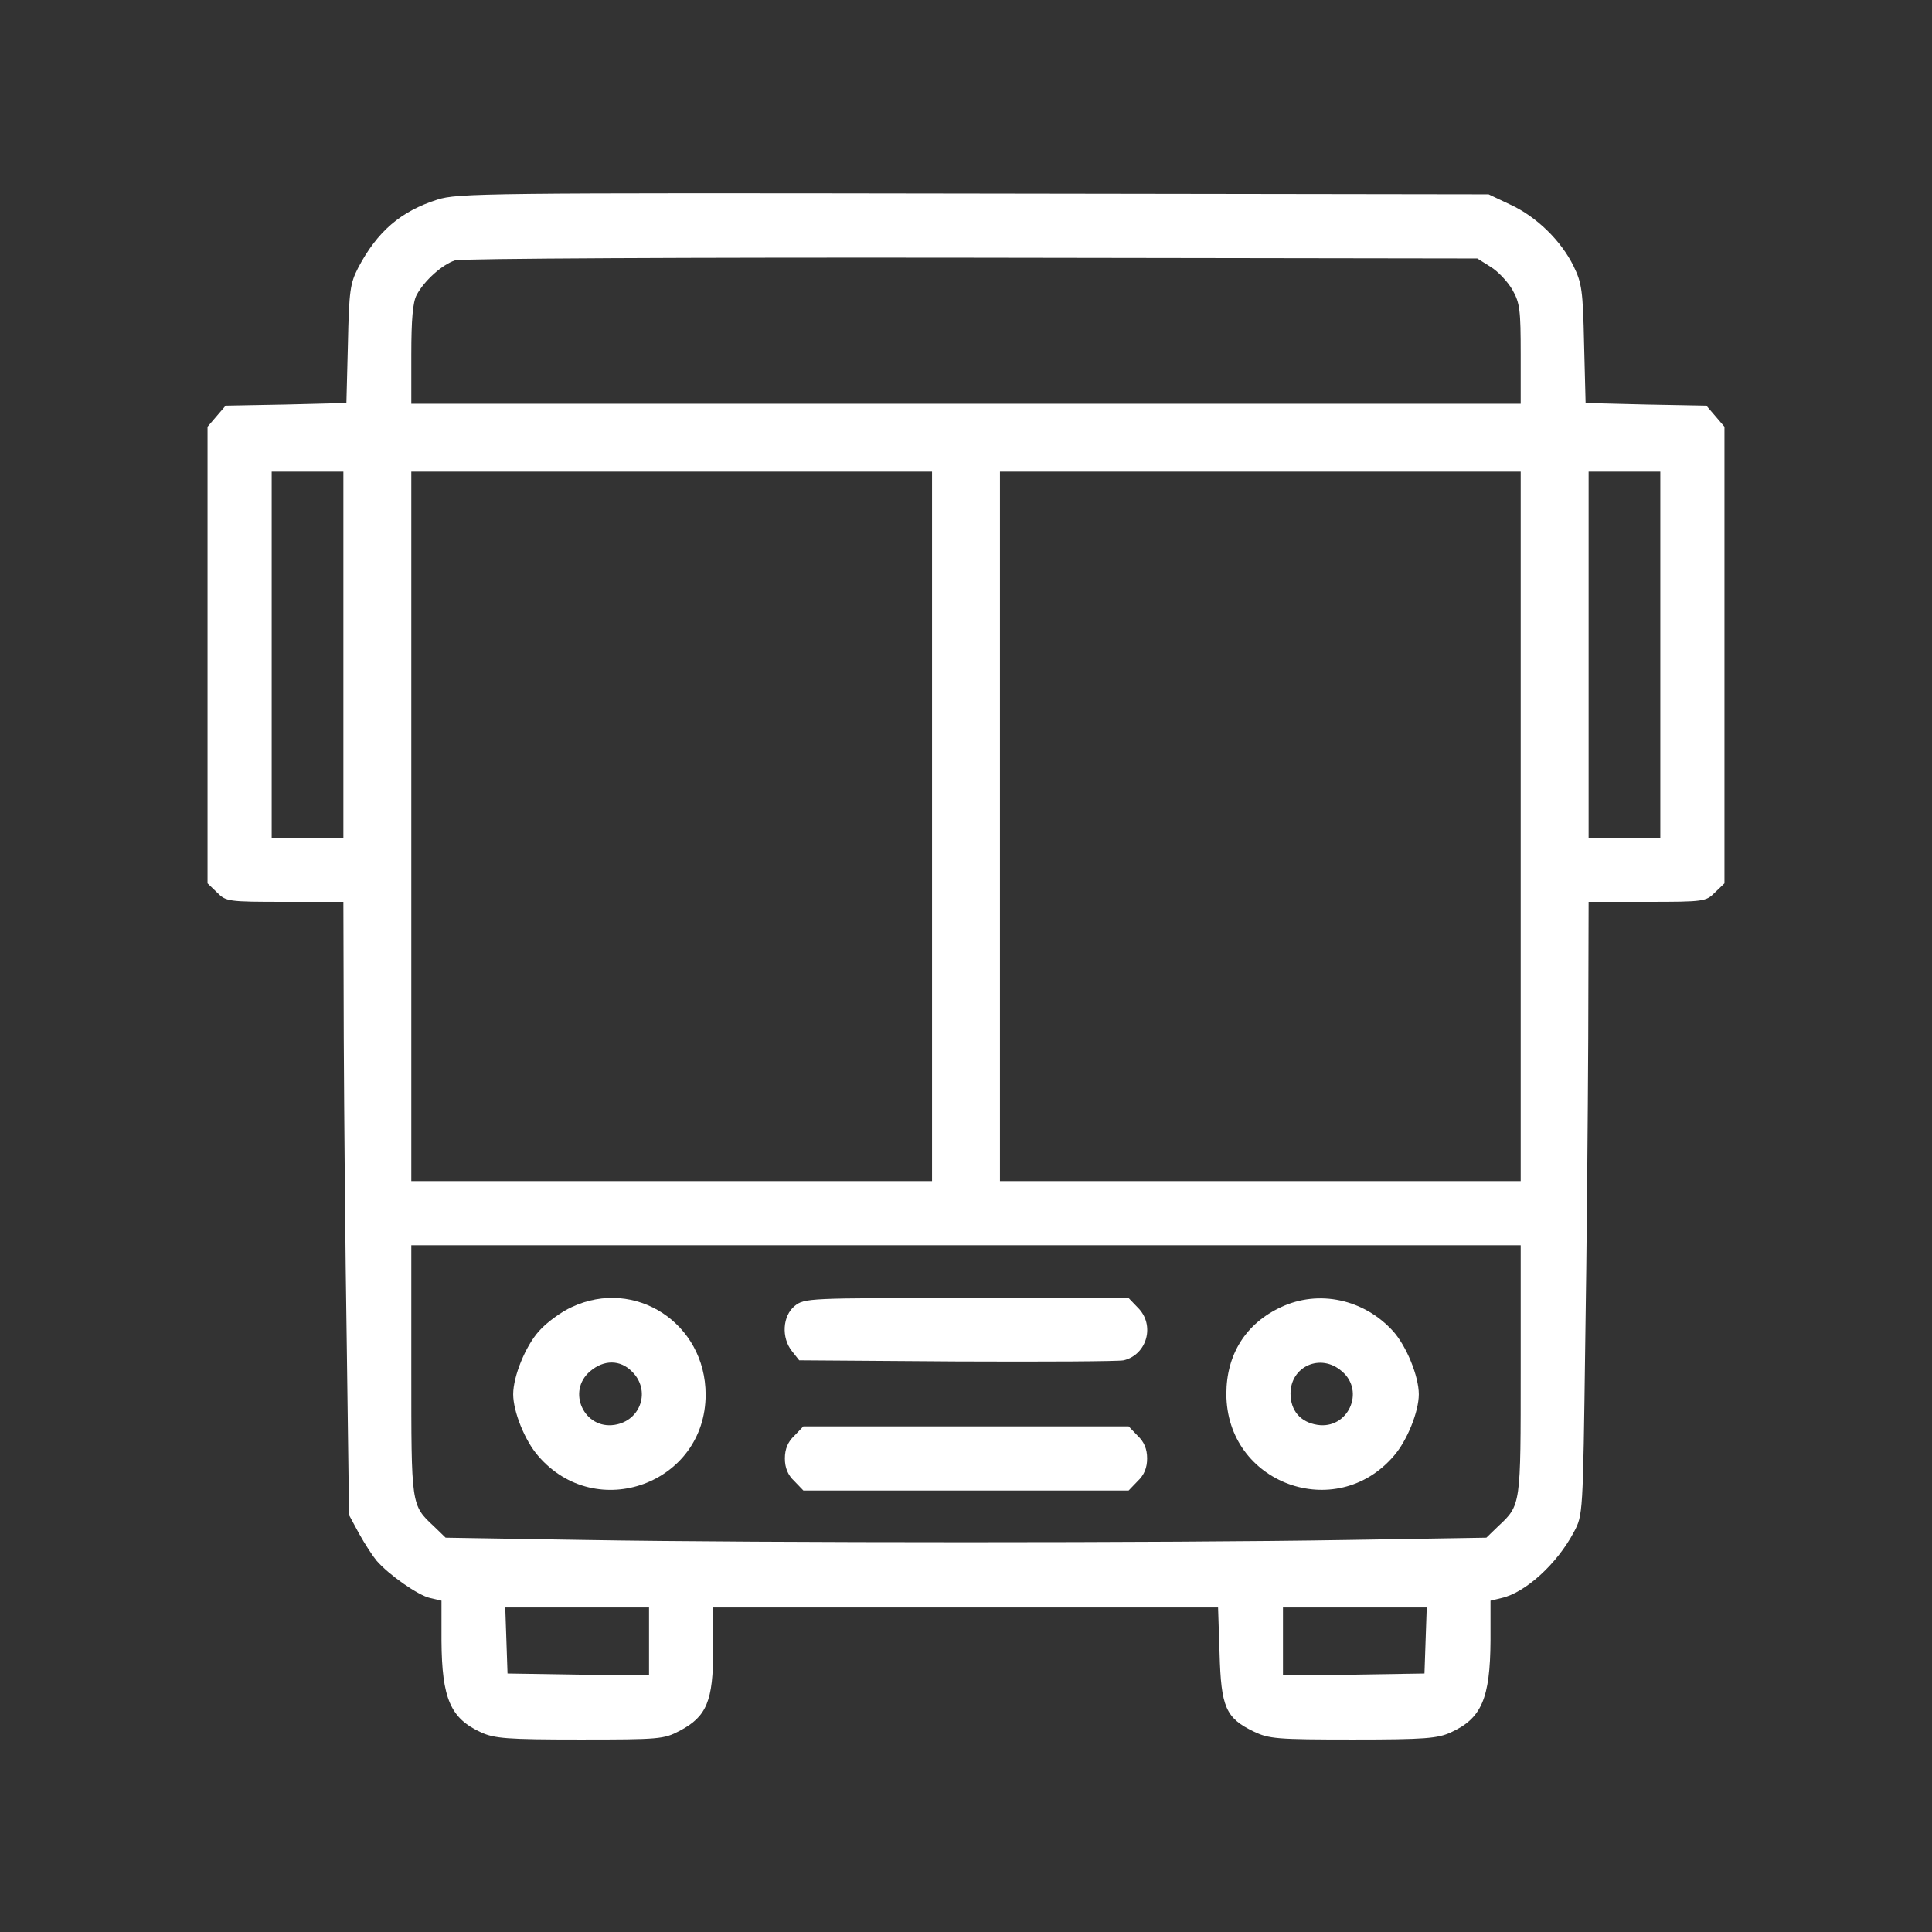
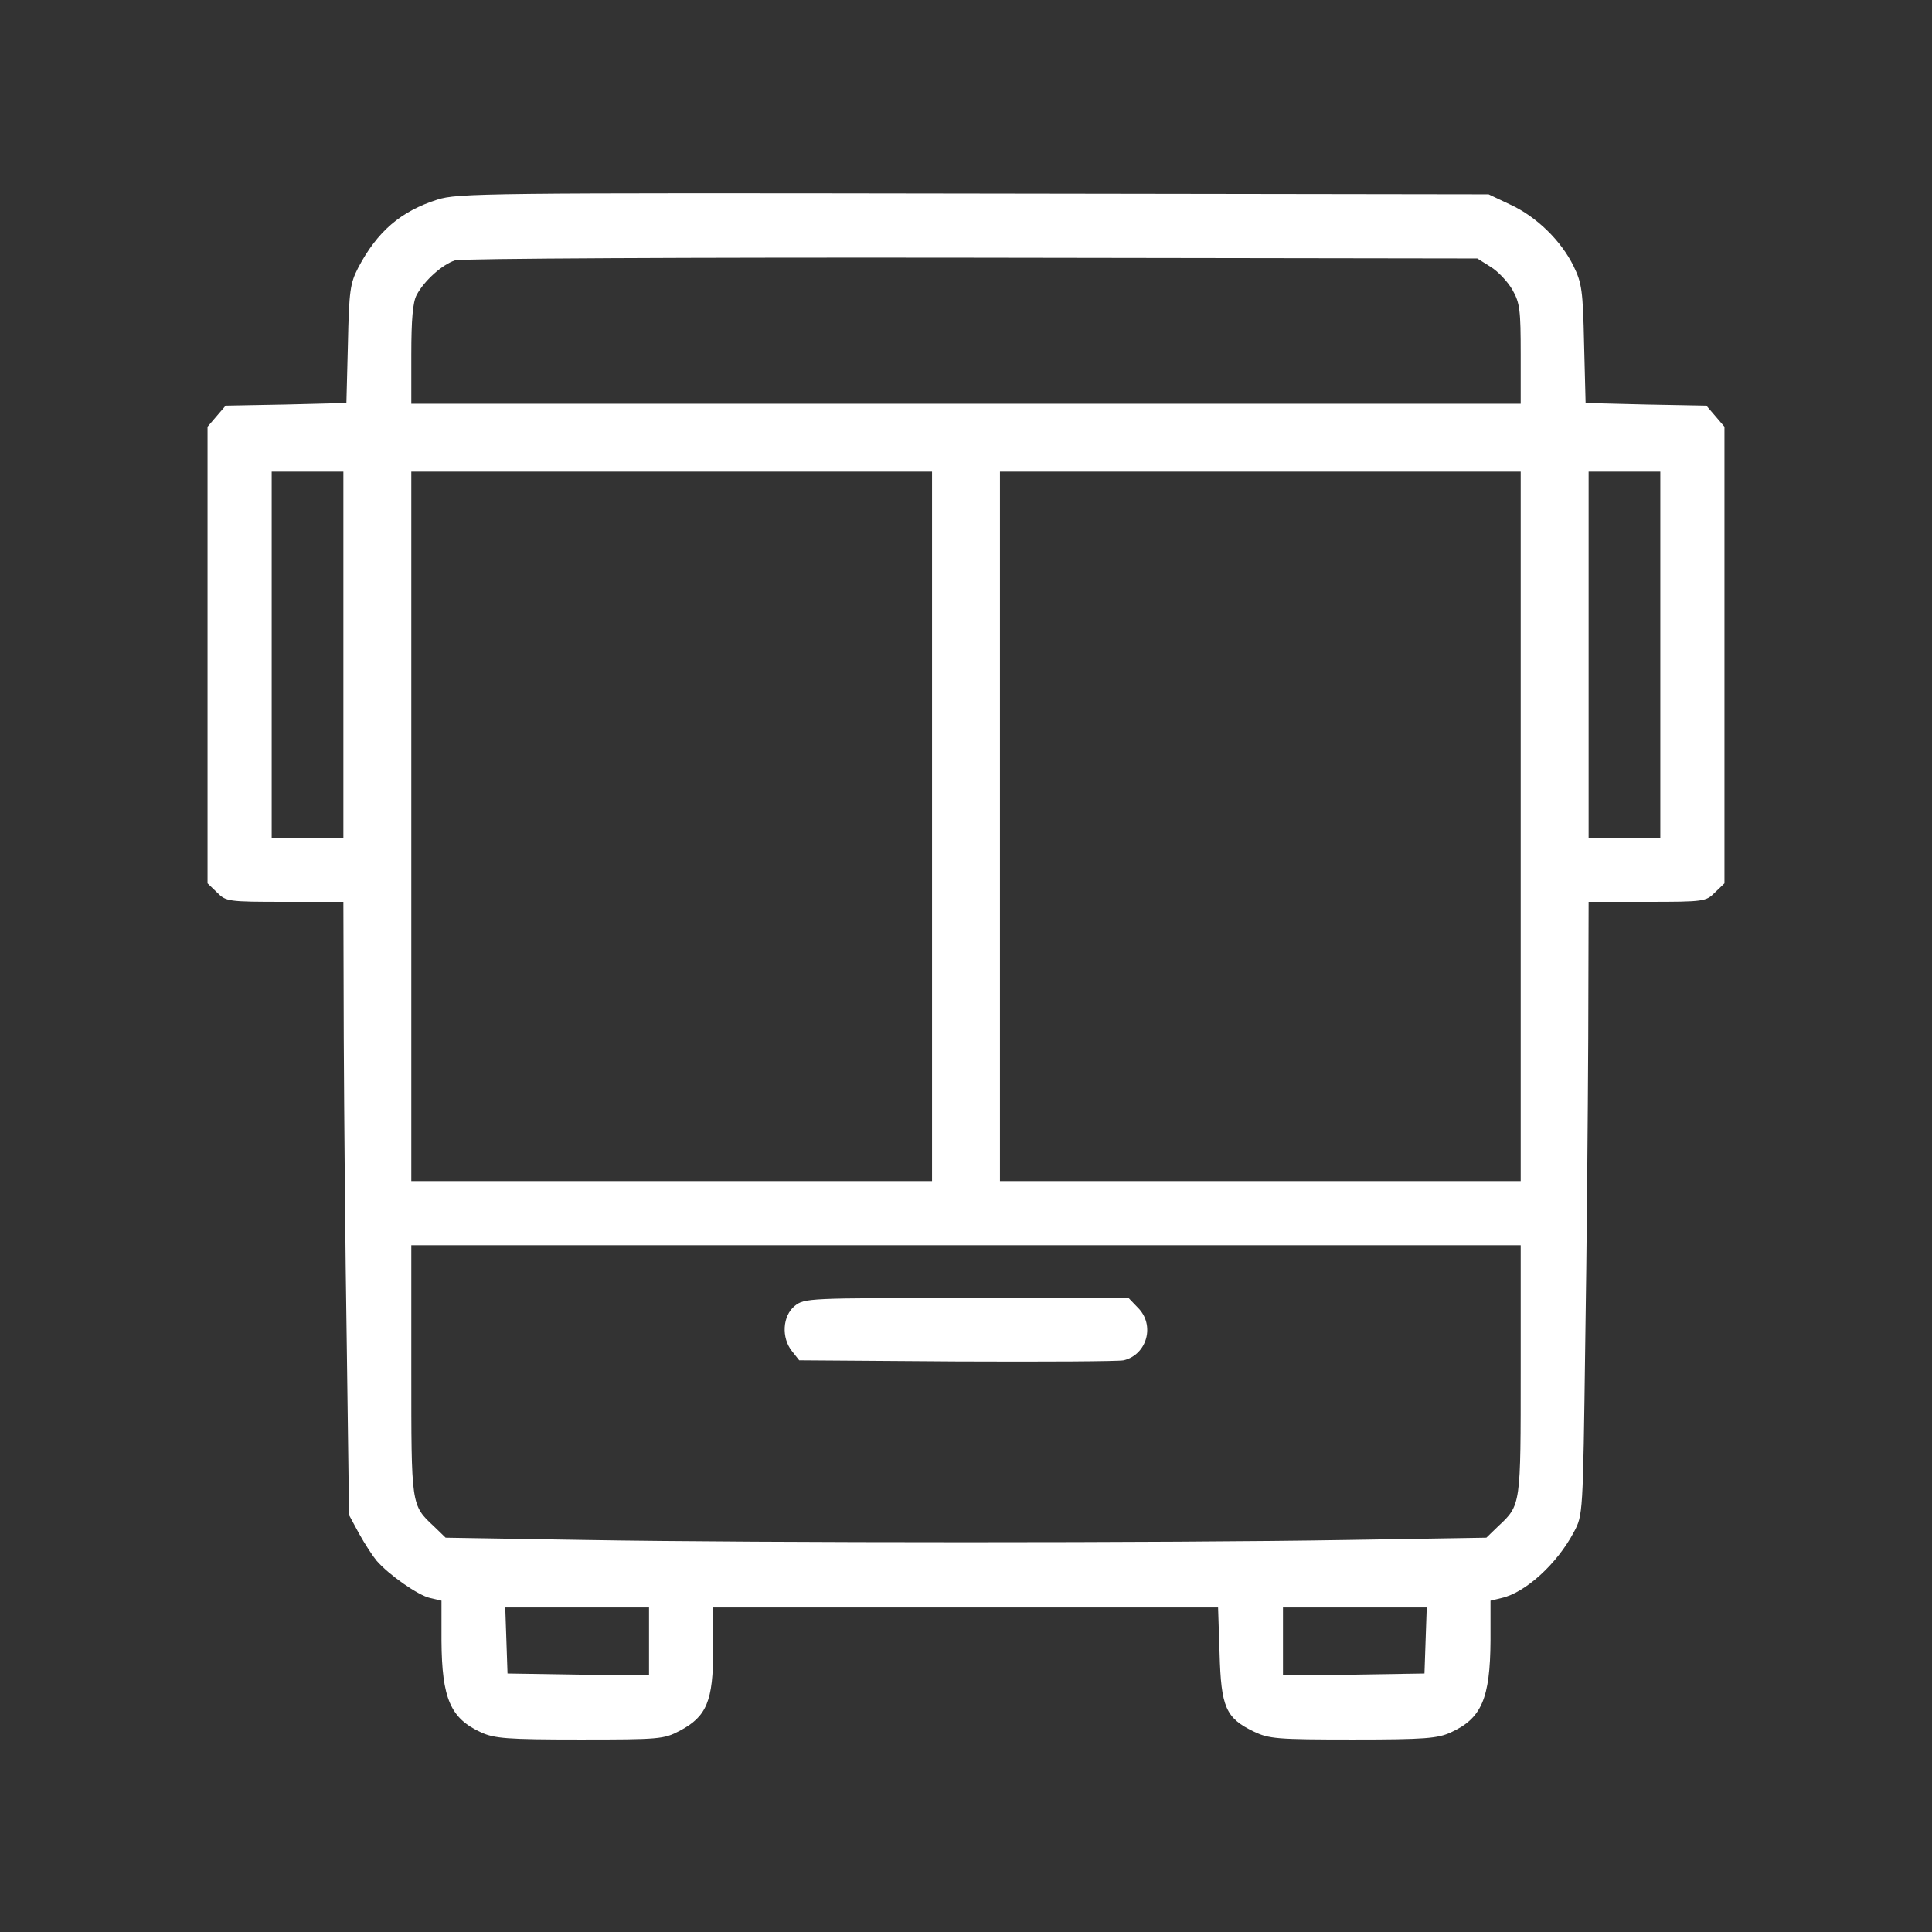
<svg xmlns="http://www.w3.org/2000/svg" version="1.0" width="512pt" height="512pt" viewBox="0 0 512 512" preserveAspectRatio="xMidYMid meet">
  <rect x="0" y="0" width="512" height="512" fill="#333333" stroke="none" />
  <g transform="translate(0,512) scale(0.1,-0.1)" fill="#fff" stroke="none">
    <path d="M1159 4591 c-97 -31 -159 -84 -210 -181 -21 -41 -24 -60 -27 -202 l-4 -156 -160 -4 -160 -3 -24 -28 -24 -28 0 -605 0 -605 25 -24 c24 -24 28 -25 180 -25 l155 0 1 -362 c1 -200 4 -565 8 -813 l6 -450 27 -50 c15 -27 36 -59 46 -71 32 -37 110 -92 142 -99 l30 -7 0 -106 c1 -154 24 -206 105 -243 35 -16 68 -19 261 -19 212 0 223 1 265 23 72 38 89 79 89 215 l0 112 669 0 669 0 4 -122 c4 -142 16 -171 91 -207 40 -19 60 -21 263 -21 191 0 224 3 259 19 81 37 104 89 105 243 l0 106 29 7 c63 14 147 90 192 175 24 45 24 46 30 495 4 248 7 613 8 813 l1 362 155 0 c152 0 156 1 180 25 l25 24 0 605 0 605 -24 28 -24 28 -160 3 -160 4 -4 156 c-3 142 -6 162 -28 207 -33 67 -98 131 -168 163 l-57 27 -1365 2 c-1294 2 -1368 1 -1421 -16z m2791 -178 c20 -12 46 -40 58 -61 20 -35 22 -54 22 -171 l0 -131 -1470 0 -1470 0 0 130 c0 93 4 139 14 158 20 38 68 81 102 92 16 5 628 8 1369 7 l1340 -2 35 -22z m-3040 -1028 l0 -485 -95 0 -95 0 0 485 0 485 95 0 95 0 0 -485z m1560 -455 l0 -940 -690 0 -690 0 0 940 0 940 690 0 690 0 0 -940z m1560 0 l0 -940 -690 0 -690 0 0 940 0 940 690 0 690 0 0 -940z m370 455 l0 -485 -95 0 -95 0 0 485 0 485 95 0 95 0 0 -485z m-370 -1895 c0 -361 1 -358 -60 -415 l-31 -30 -367 -6 c-472 -8 -1552 -8 -2024 0 l-367 6 -31 30 c-61 57 -60 54 -60 415 l0 330 1470 0 1470 0 0 -330z m-2310 -720 l0 -90 -187 2 -188 3 -3 88 -3 87 191 0 190 0 0 -90z m2058 3 l-3 -88 -187 -3 -188 -2 0 90 0 90 190 0 191 0 -3 -87z" />
-     <path d="M1515 1656 c-27 -12 -67 -41 -87 -64 -35 -39 -68 -119 -68 -167 0 -46 31 -123 66 -163 154 -180 444 -73 444 162 0 189 -187 311 -355 232z m160 -171 c50 -49 24 -130 -46 -141 -81 -13 -128 89 -65 142 36 31 80 31 111 -1z" />
-     <path d="M2106 1659 c-32 -26 -36 -84 -7 -120 l19 -24 419 -3 c230 -1 428 0 441 3 62 15 84 94 37 140 l-24 25 -429 0 c-419 0 -430 0 -456 -21z" />
-     <path d="M3395 1656 c-93 -43 -145 -125 -145 -230 0 -237 290 -344 444 -164 35 40 66 117 66 163 0 48 -33 128 -68 167 -77 85 -197 111 -297 64z m161 -170 c63 -53 16 -155 -65 -142 -45 7 -71 38 -71 83 0 72 80 108 136 59z" />
-     <path d="M2105 1315 c-17 -16 -25 -35 -25 -60 0 -25 8 -44 25 -60 l24 -25 431 0 431 0 24 25 c17 16 25 35 25 60 0 25 -8 44 -25 60 l-24 25 -431 0 -431 0 -24 -25z" />
+     <path d="M2106 1659 c-32 -26 -36 -84 -7 -120 l19 -24 419 -3 c230 -1 428 0 441 3 62 15 84 94 37 140 l-24 25 -429 0 c-419 0 -430 0 -456 -21" />
  </g>
</svg>